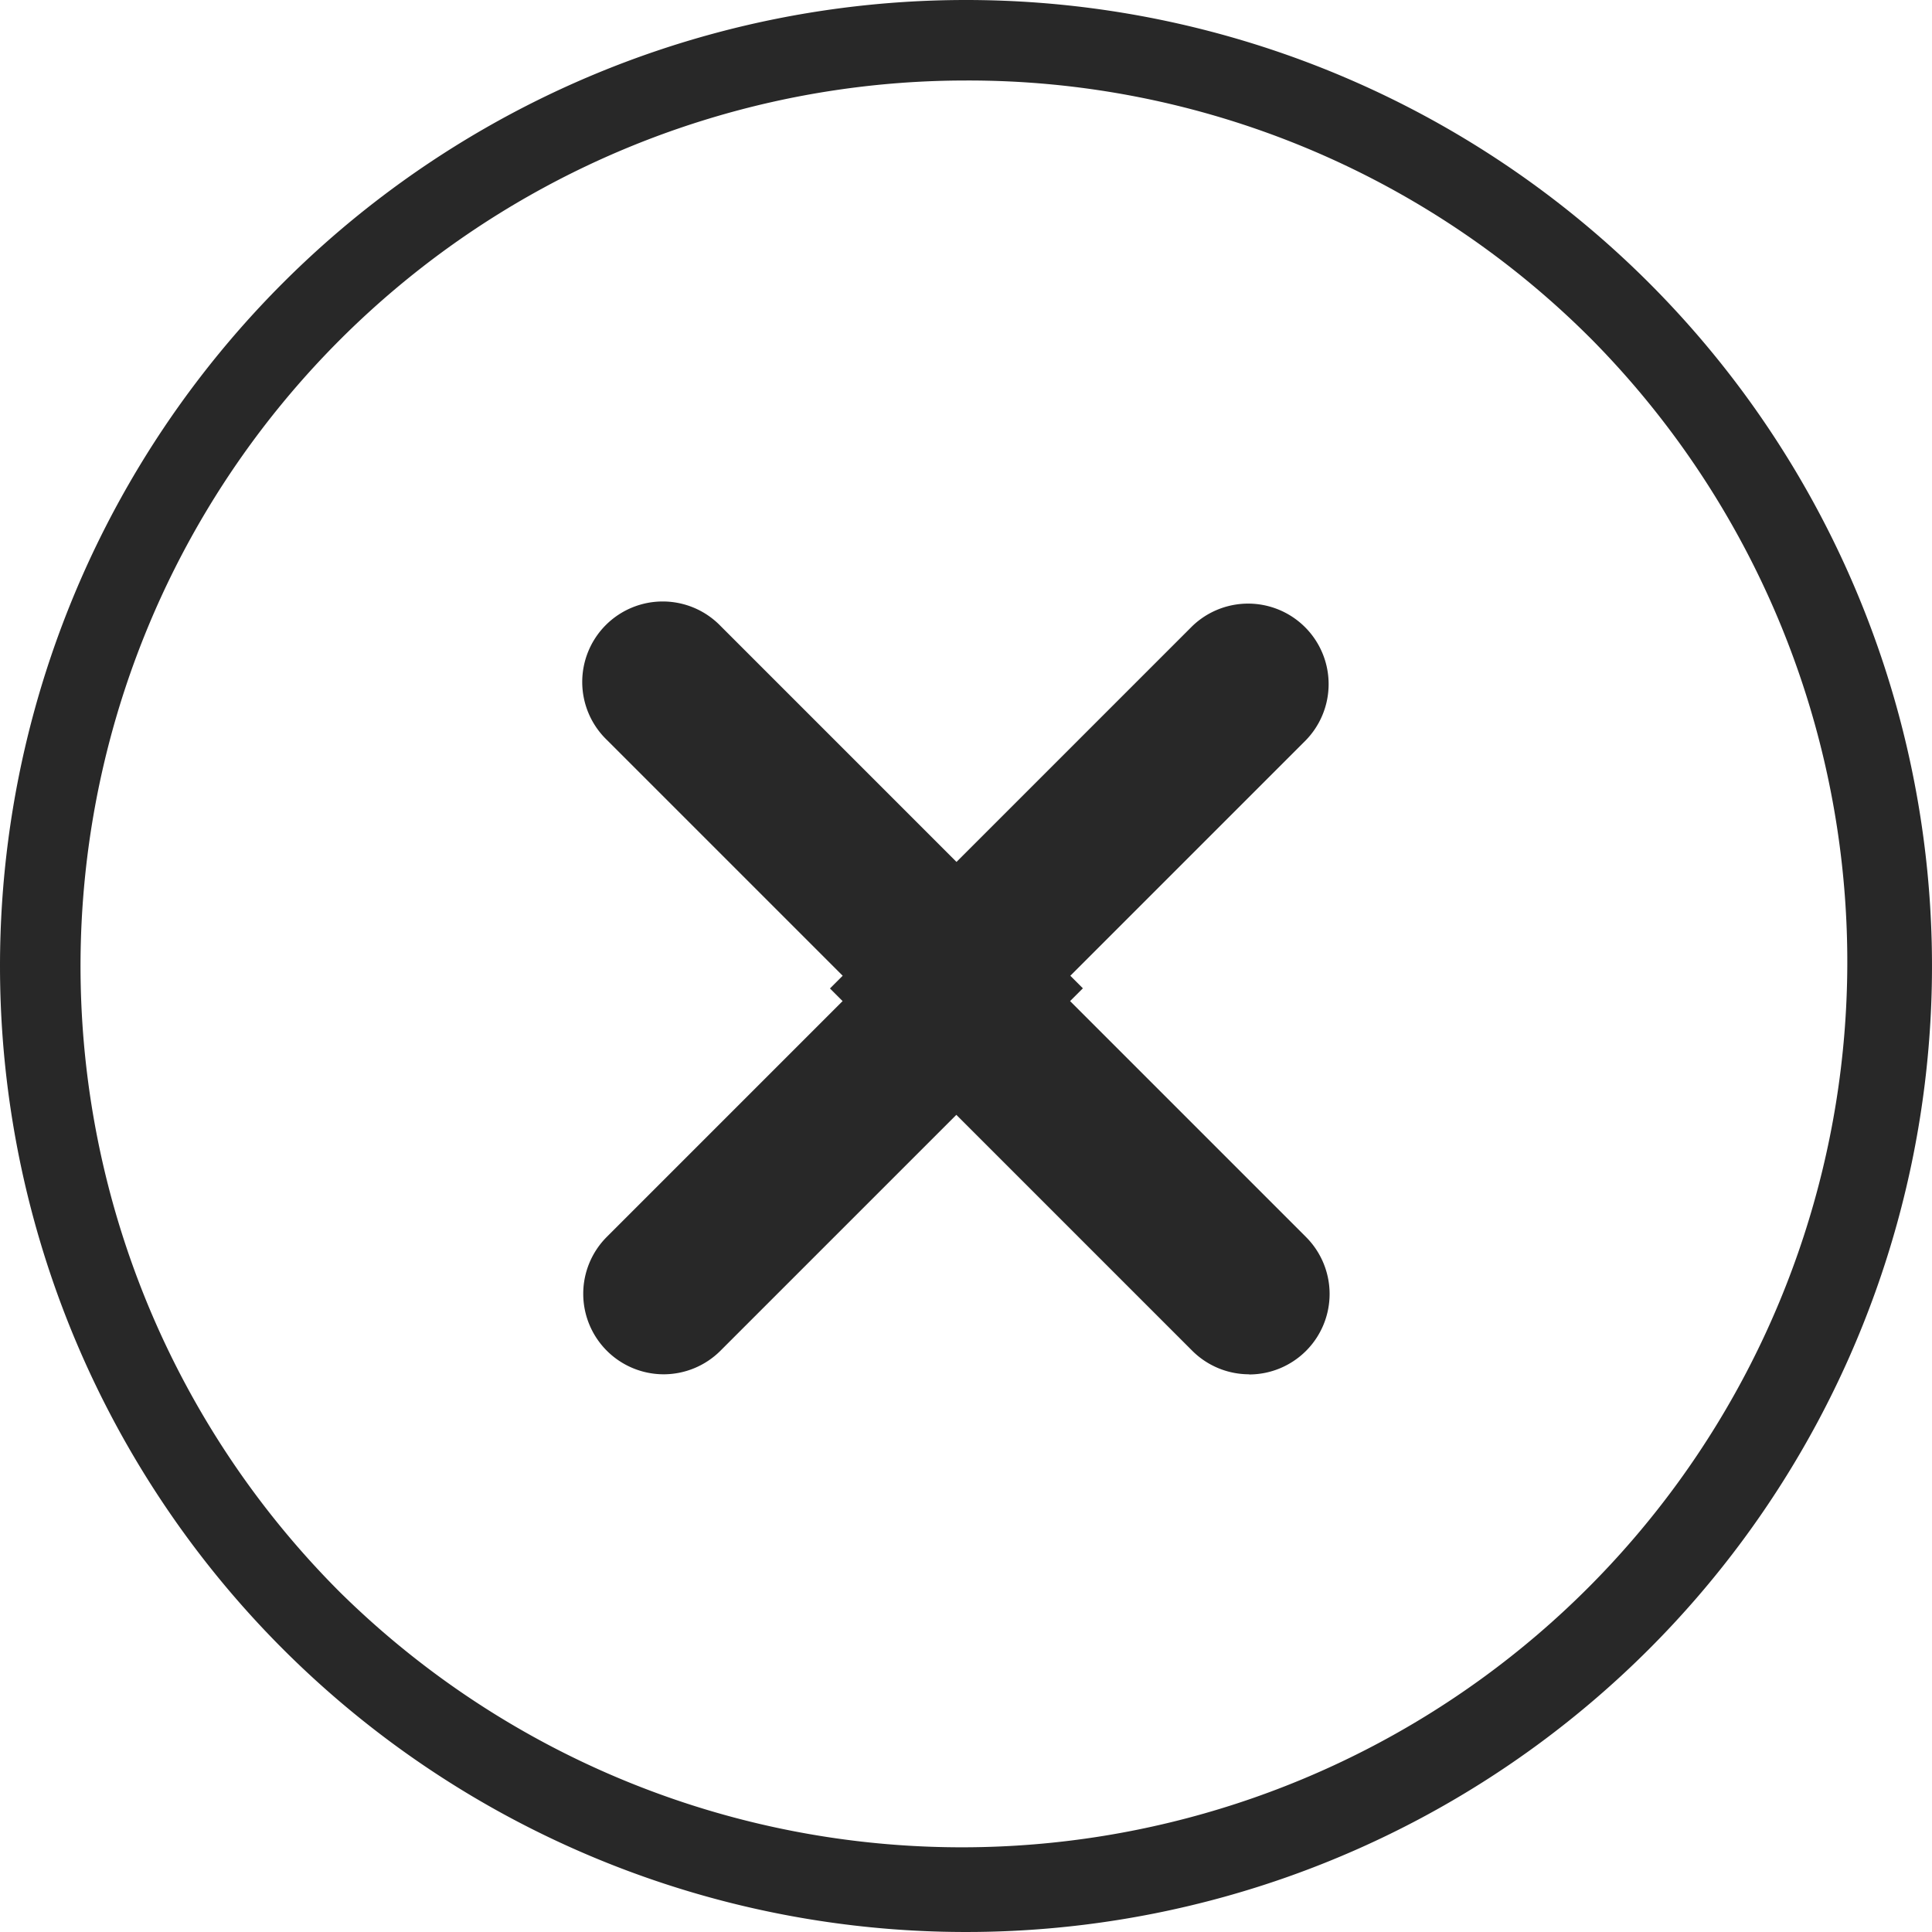
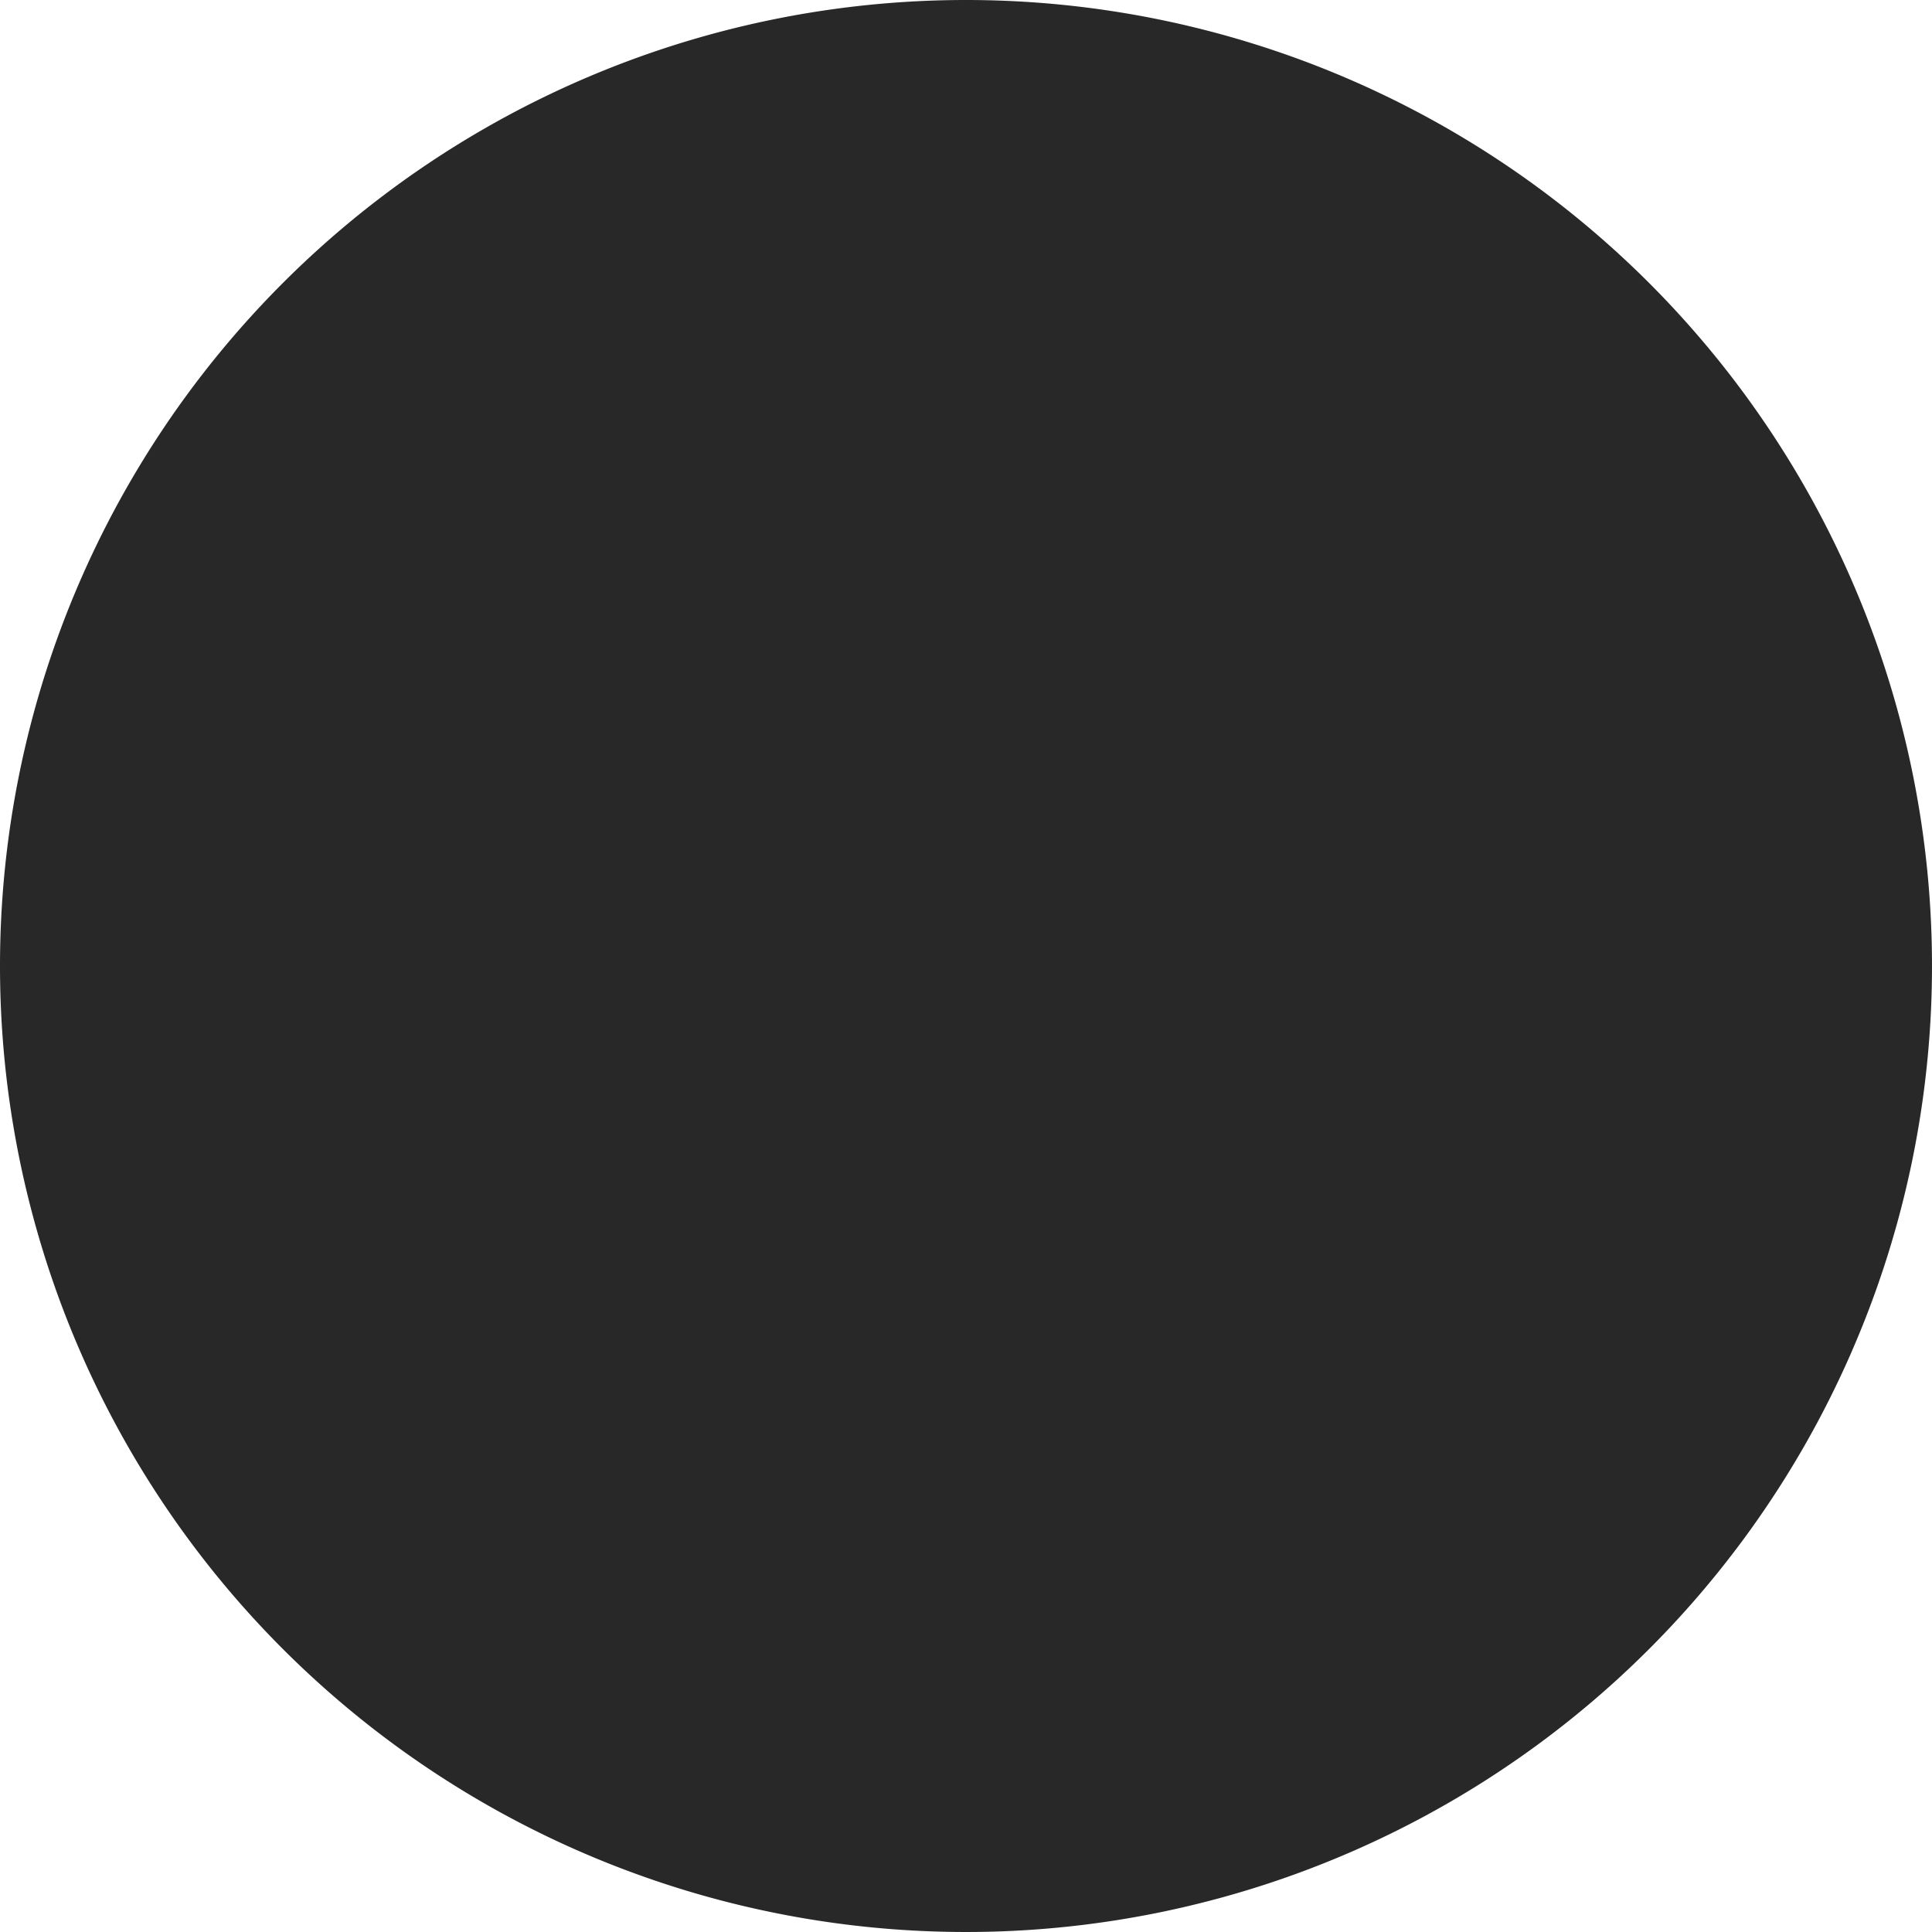
<svg xmlns="http://www.w3.org/2000/svg" width="24" height="24" viewBox="0 0 24 24">
  <g transform="translate(-204.738 -726.768)">
    <g transform="translate(212.983 735.252)">
-       <path d="M3.648,238.559a1,1,0,0,1-.707-1.707l3.087-3.087-3.087-3.087a1,1,0,1,1,1.414-1.414l4.5,4.5-4.5,4.5A1,1,0,0,1,3.648,238.559Z" transform="translate(-3.648 -229.971)" fill="#282828" />
-       <path d="M7.443,238.559a1,1,0,0,1-.707-.293l-4.5-4.5,4.5-4.5a1,1,0,0,1,1.414,1.414l-3.087,3.087,3.087,3.087a1,1,0,0,1-.707,1.707Z" transform="translate(-0.171 -229.971)" fill="#282828" />
-     </g>
-     <path d="M12,1A11,11,0,0,0,4.222,19.778,11,11,0,0,0,19.778,4.222,10.928,10.928,0,0,0,12,1m0-1A12,12,0,1,1,0,12,12,12,0,0,1,12,0Z" transform="translate(204.738 726.768)" fill="#282828" />
+       </g>
+     <path d="M12,1m0-1A12,12,0,1,1,0,12,12,12,0,0,1,12,0Z" transform="translate(204.738 726.768)" fill="#282828" />
  </g>
</svg>